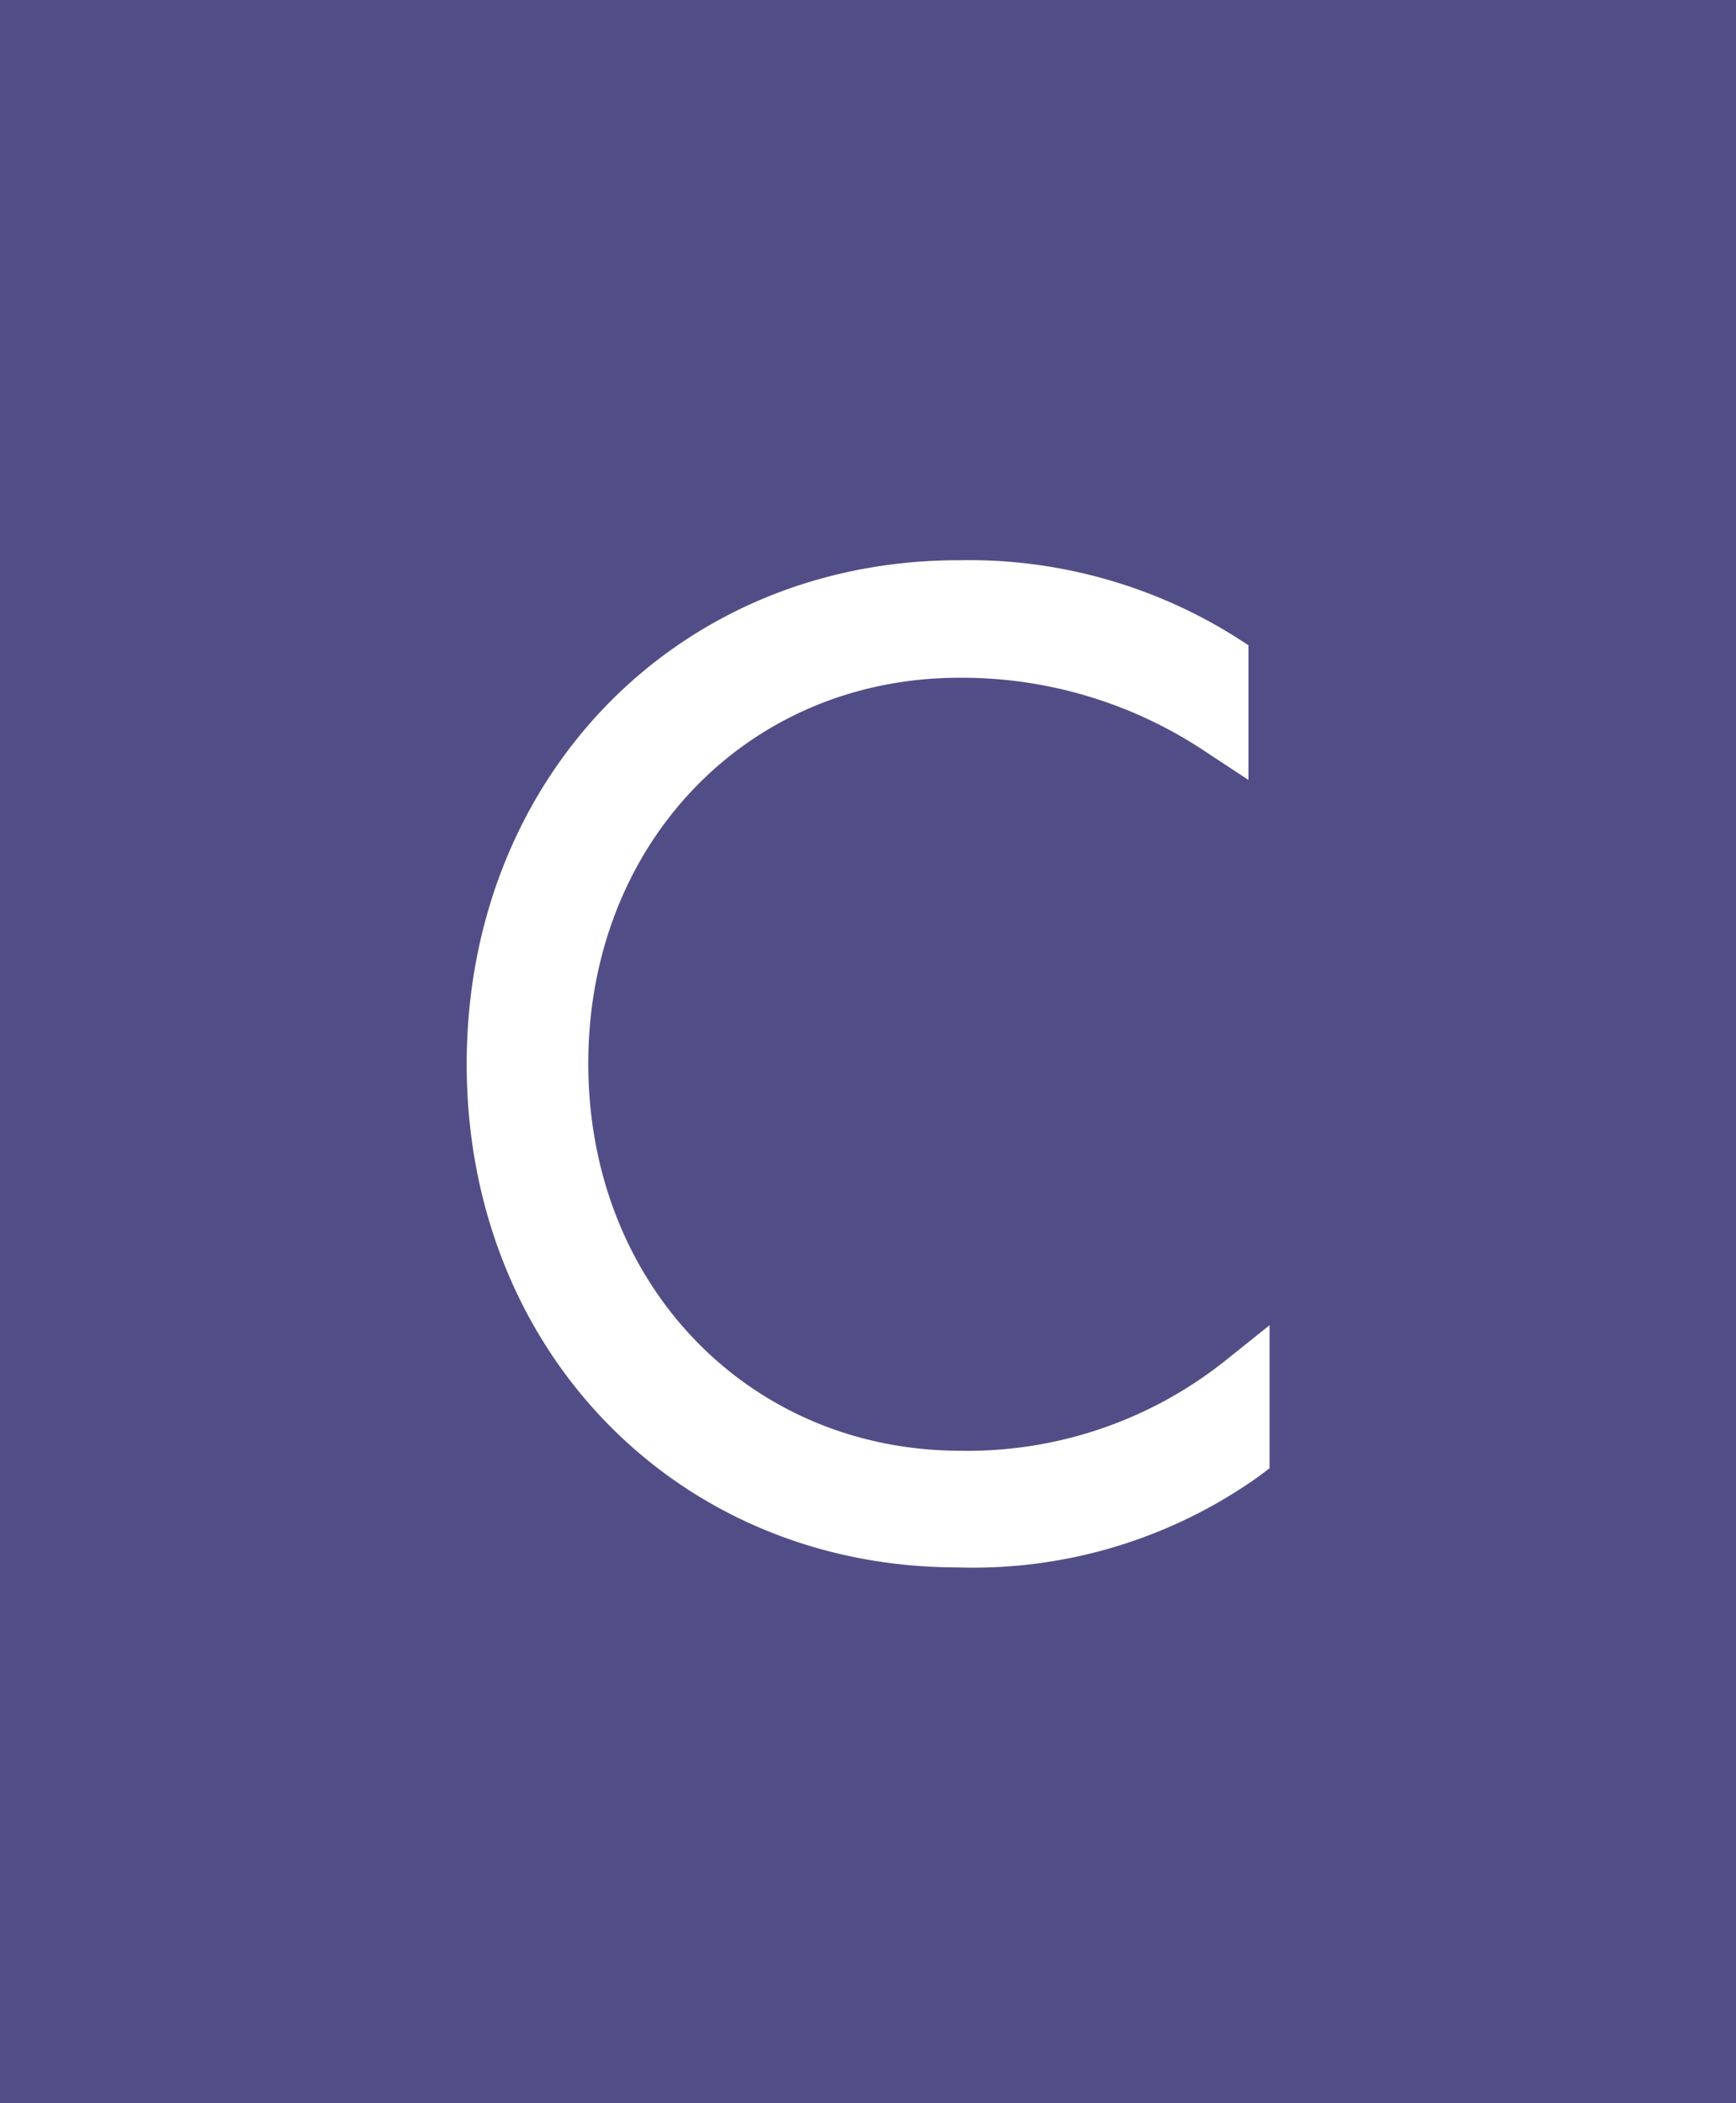
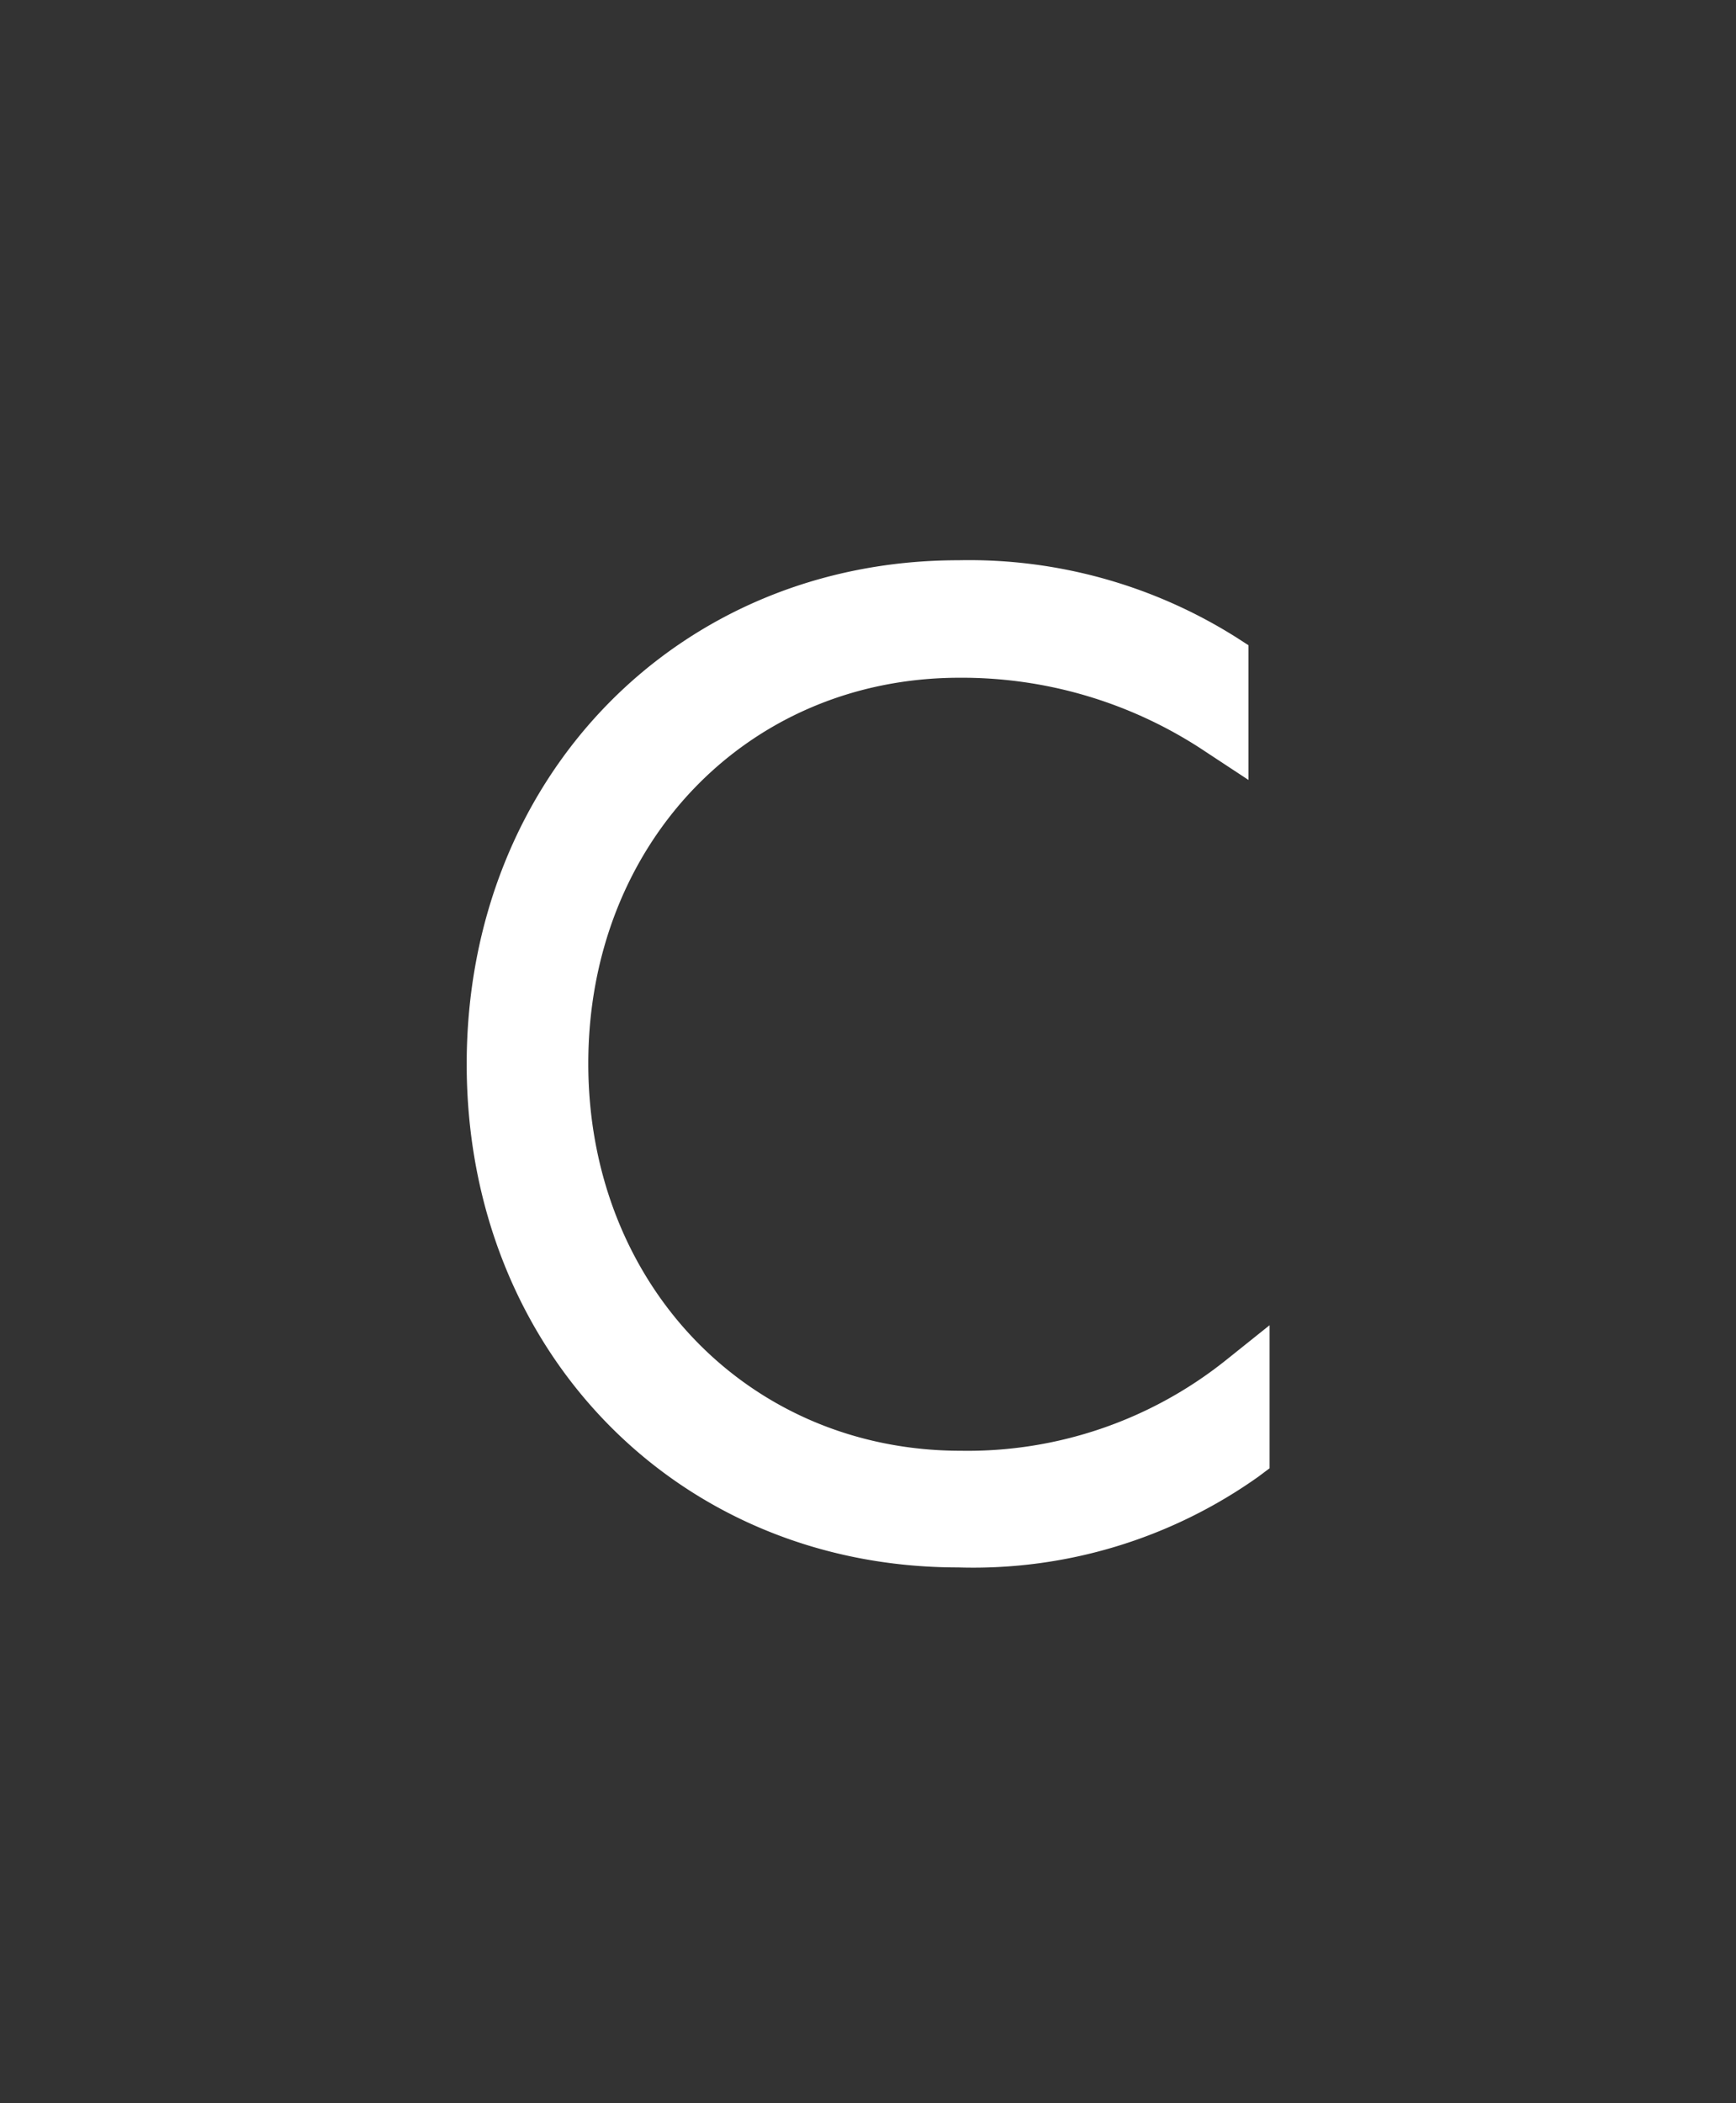
<svg xmlns="http://www.w3.org/2000/svg" id="Layer_1" data-name="Layer 1" viewBox="0 0 62.53 75.72">
  <rect x="0" y="0" width="62.53" height="75.72" fill="#333333" stroke="none" />
  <defs>
    <style>.cls-1{fill:#59559c;opacity:0.8;}.cls-2{fill:#fff;}</style>
  </defs>
  <title>C-tag-icon</title>
-   <rect class="cls-1" width="62.53" height="75.72" />
  <path class="cls-2" d="M33.59,51c-7.65,0-13.42-6-13.42-13.94s5.75-13.89,13.37-13.89a15.79,15.79,0,0,1,8.89,2.68l1.52,1V22l-.45-.29a18.06,18.06,0,0,0-10-2.77c-10.1,0-17.71,7.8-17.71,18.14S23.4,55.2,33.49,55.2a17.74,17.74,0,0,0,10.82-3.27l.4-.3V46.48l-1.6,1.28A14.9,14.9,0,0,1,33.59,51Z" transform="translate(1.02 1.23)" />
</svg>